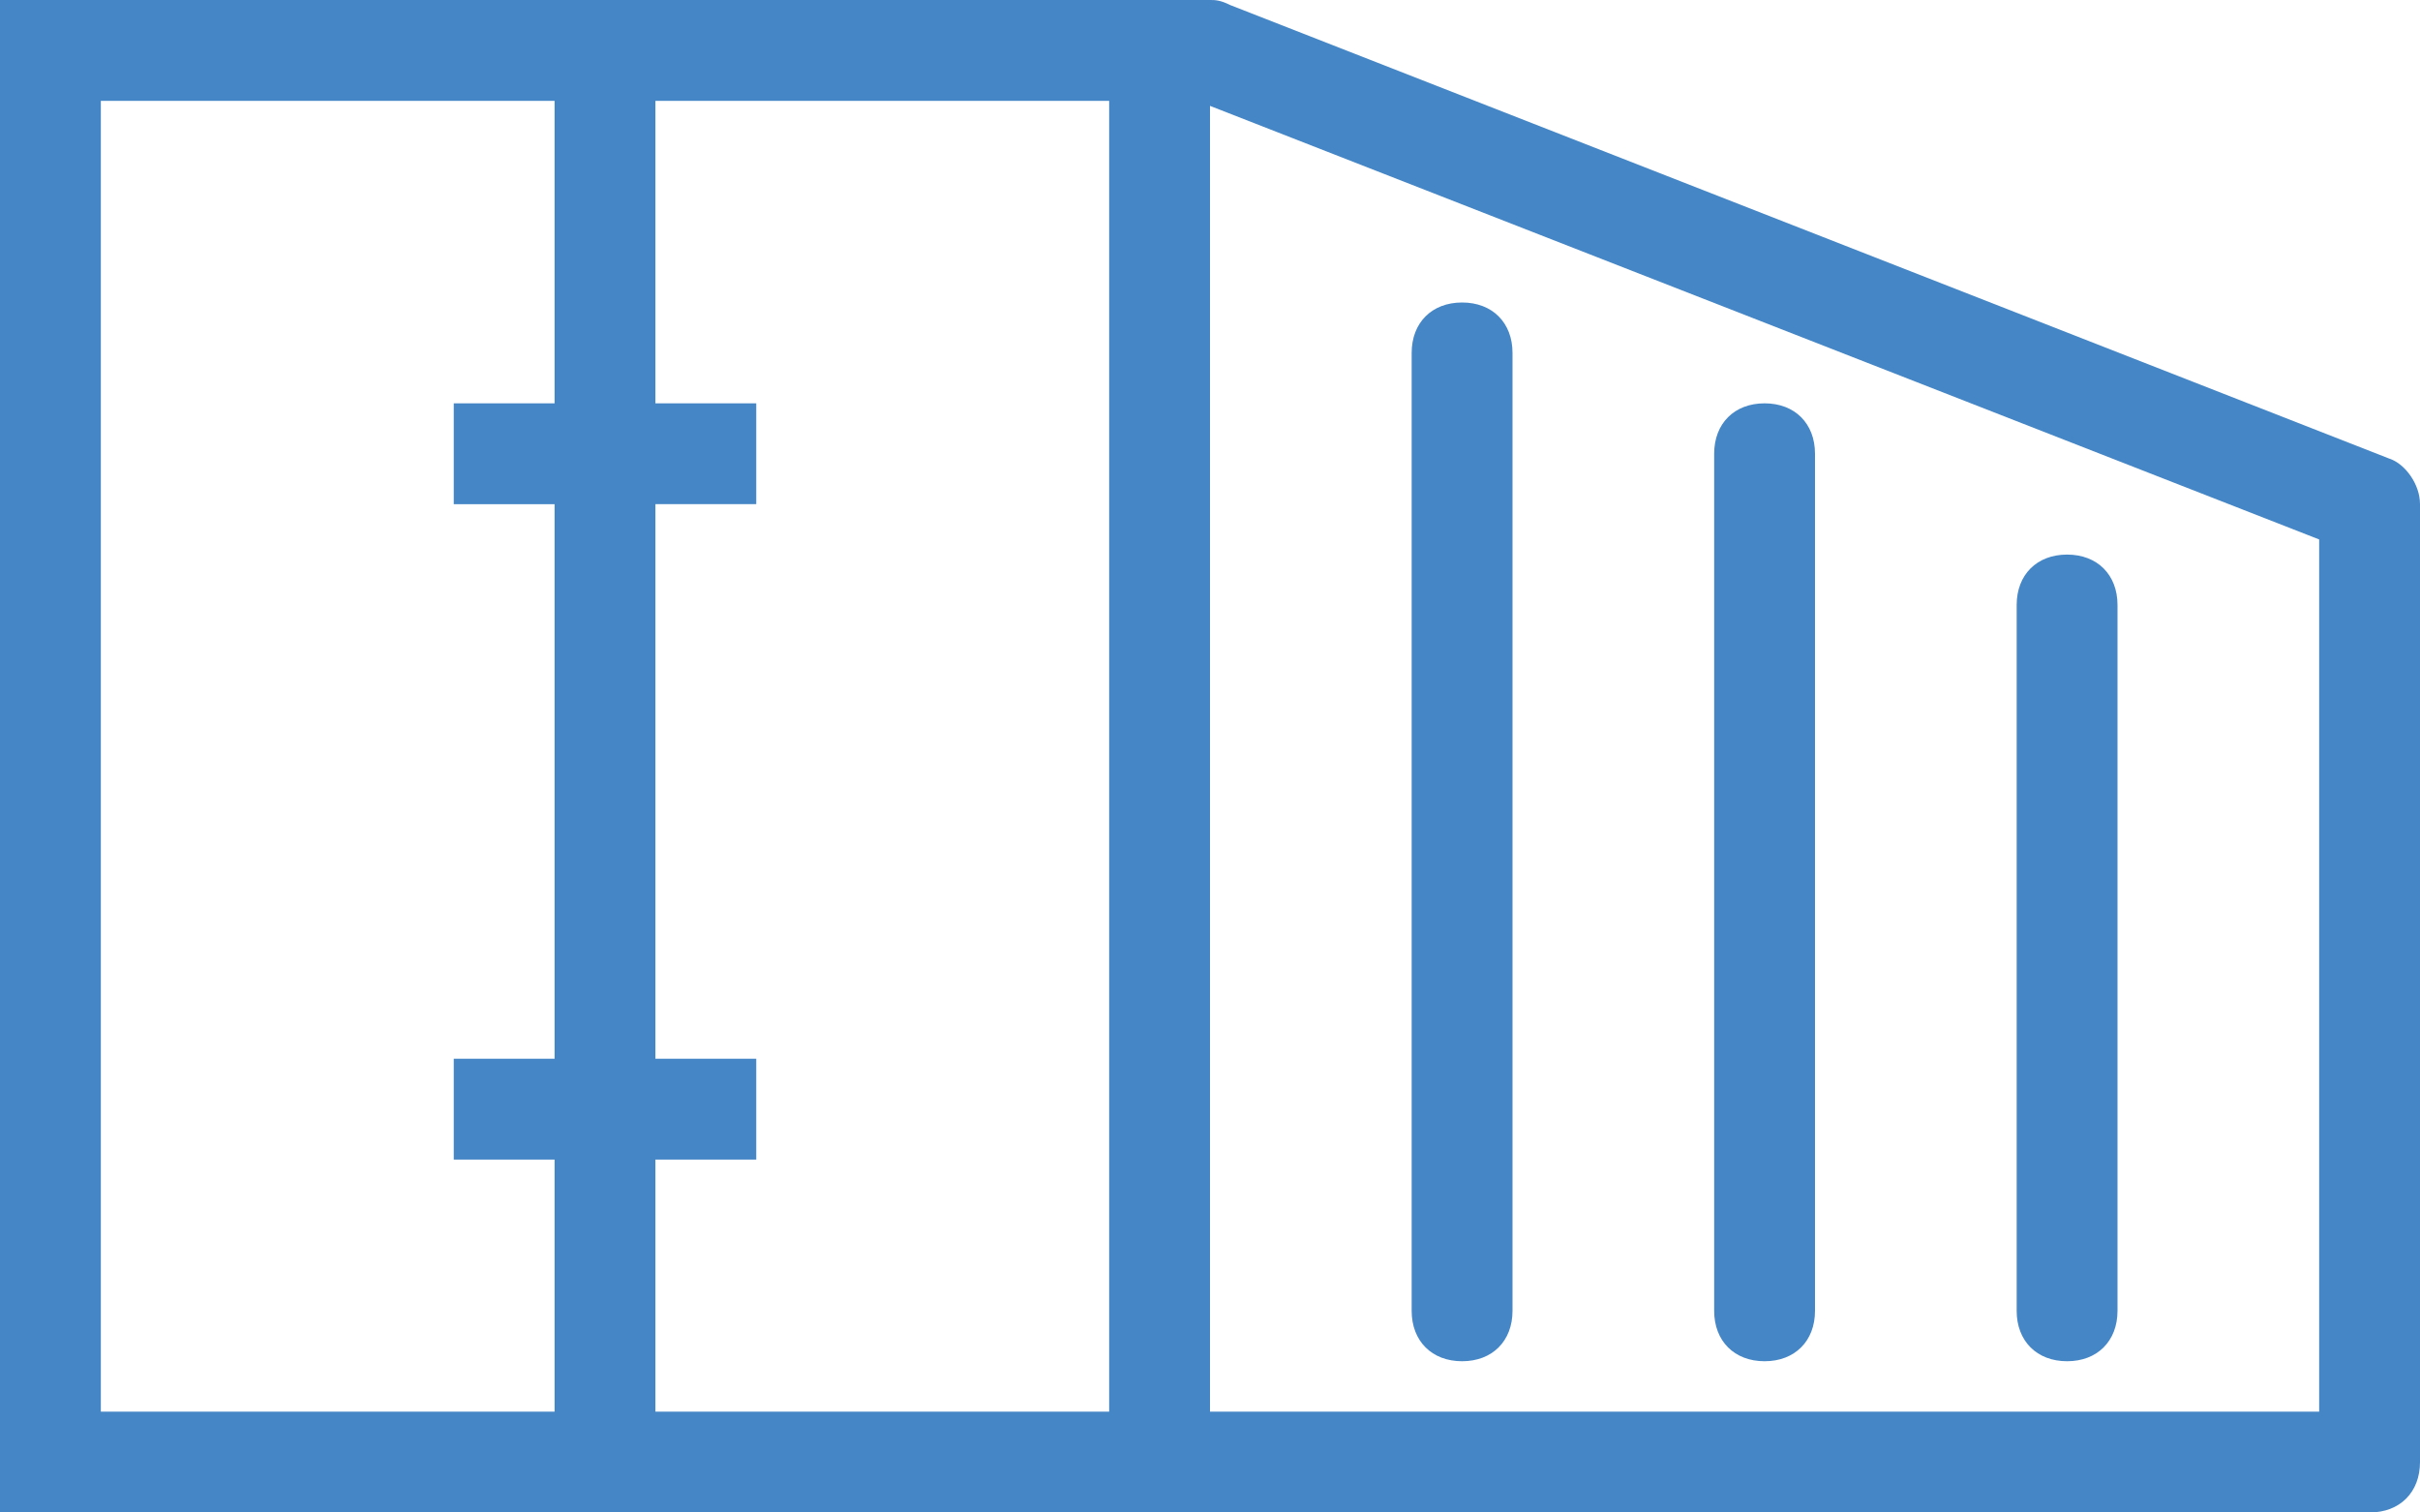
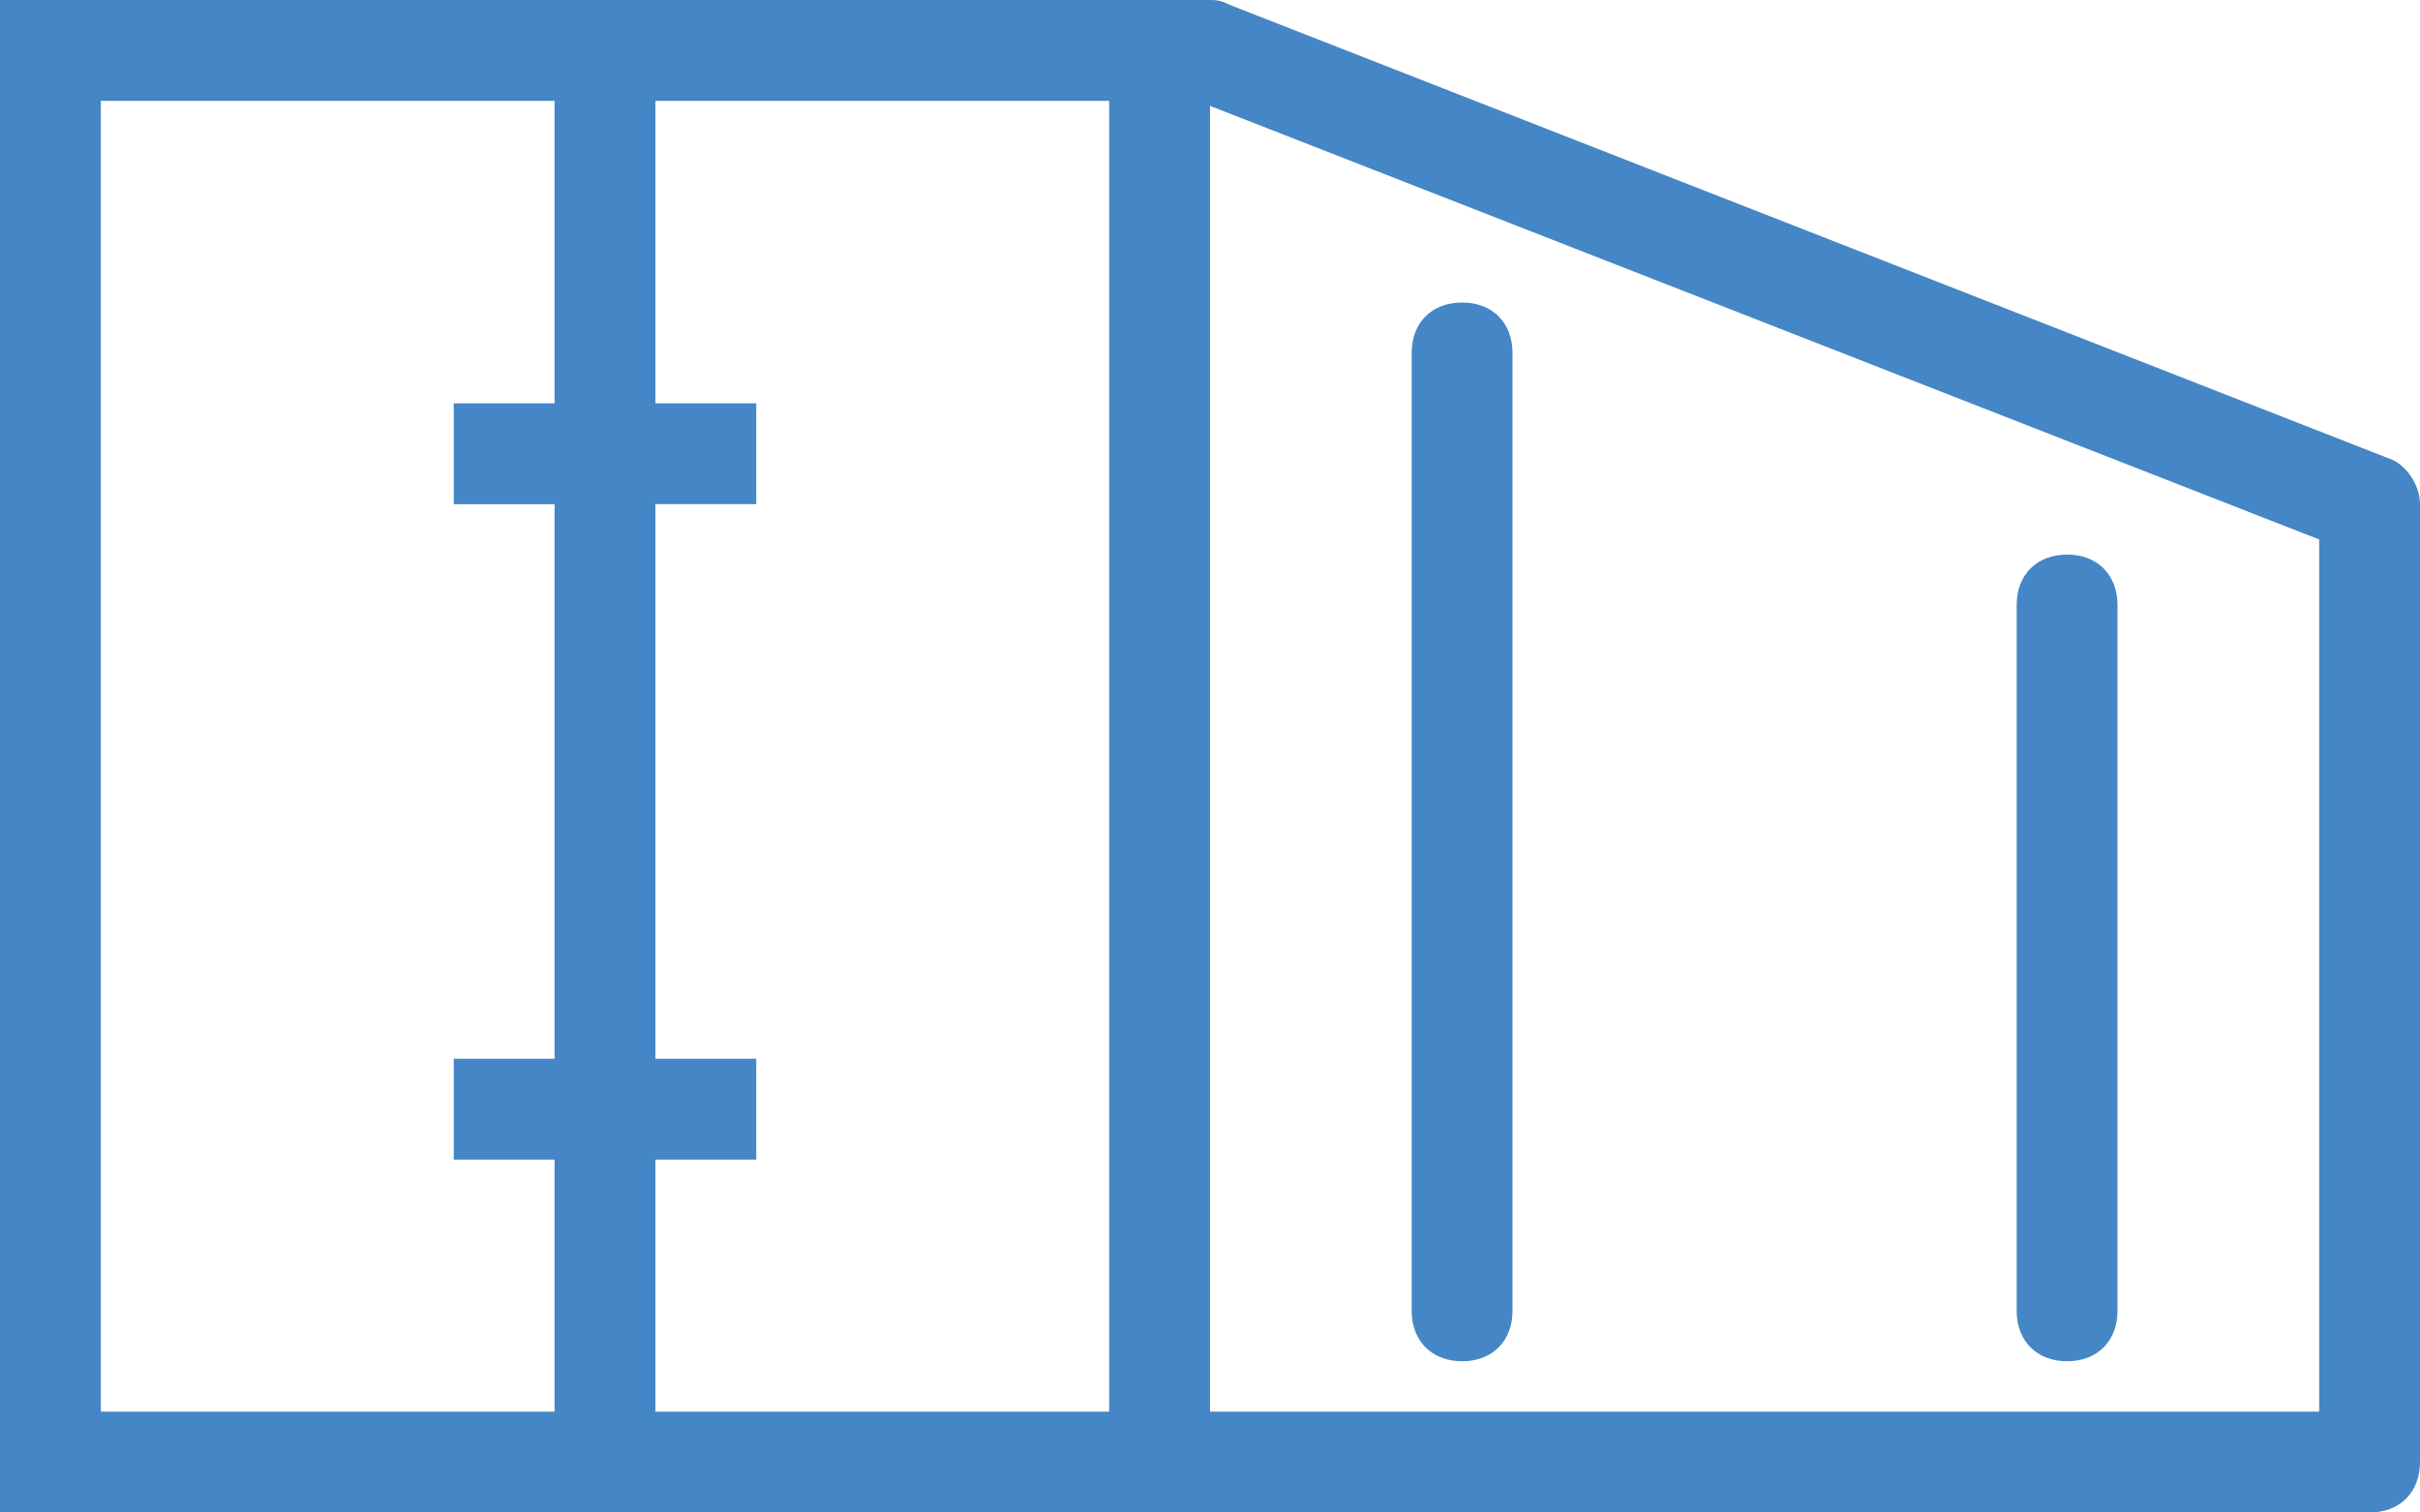
<svg xmlns="http://www.w3.org/2000/svg" version="1.1" id="Layer_1" x="0px" y="0px" width="48px" height="30px" viewBox="0 0 48 30" style="enable-background:new 0 0 48 30;" xml:space="preserve">
  <style type="text/css">
	.st0{fill:#4586C6;}
</style>
  <g>
    <path class="st0" d="M47.4,9.1l-23-9C24.2,0,24.1,0,24,0h-1H0v30h23h1h23c0.6,0,1-0.4,1-1V10C48,9.6,47.7,9.2,47.4,9.1z M2,2h9v6H9   v2h2v11H9v2h2v5H2V2z M22,28h-9v-5h2v-2h-2V10h2V8h-2V2h9V28z M46,28H24V2.1l22,8.6V28z" />
    <path class="st0" d="M29,27c0.6,0,1-0.4,1-1V7c0-0.6-0.4-1-1-1s-1,0.4-1,1v19C28,26.6,28.4,27,29,27z" />
-     <path class="st0" d="M35,27c0.6,0,1-0.4,1-1V9c0-0.6-0.4-1-1-1s-1,0.4-1,1v17C34,26.6,34.4,27,35,27z" />
    <path class="st0" d="M41,27c0.6,0,1-0.4,1-1V12c0-0.6-0.4-1-1-1s-1,0.4-1,1v14C40,26.6,40.4,27,41,27z" />
  </g>
</svg>